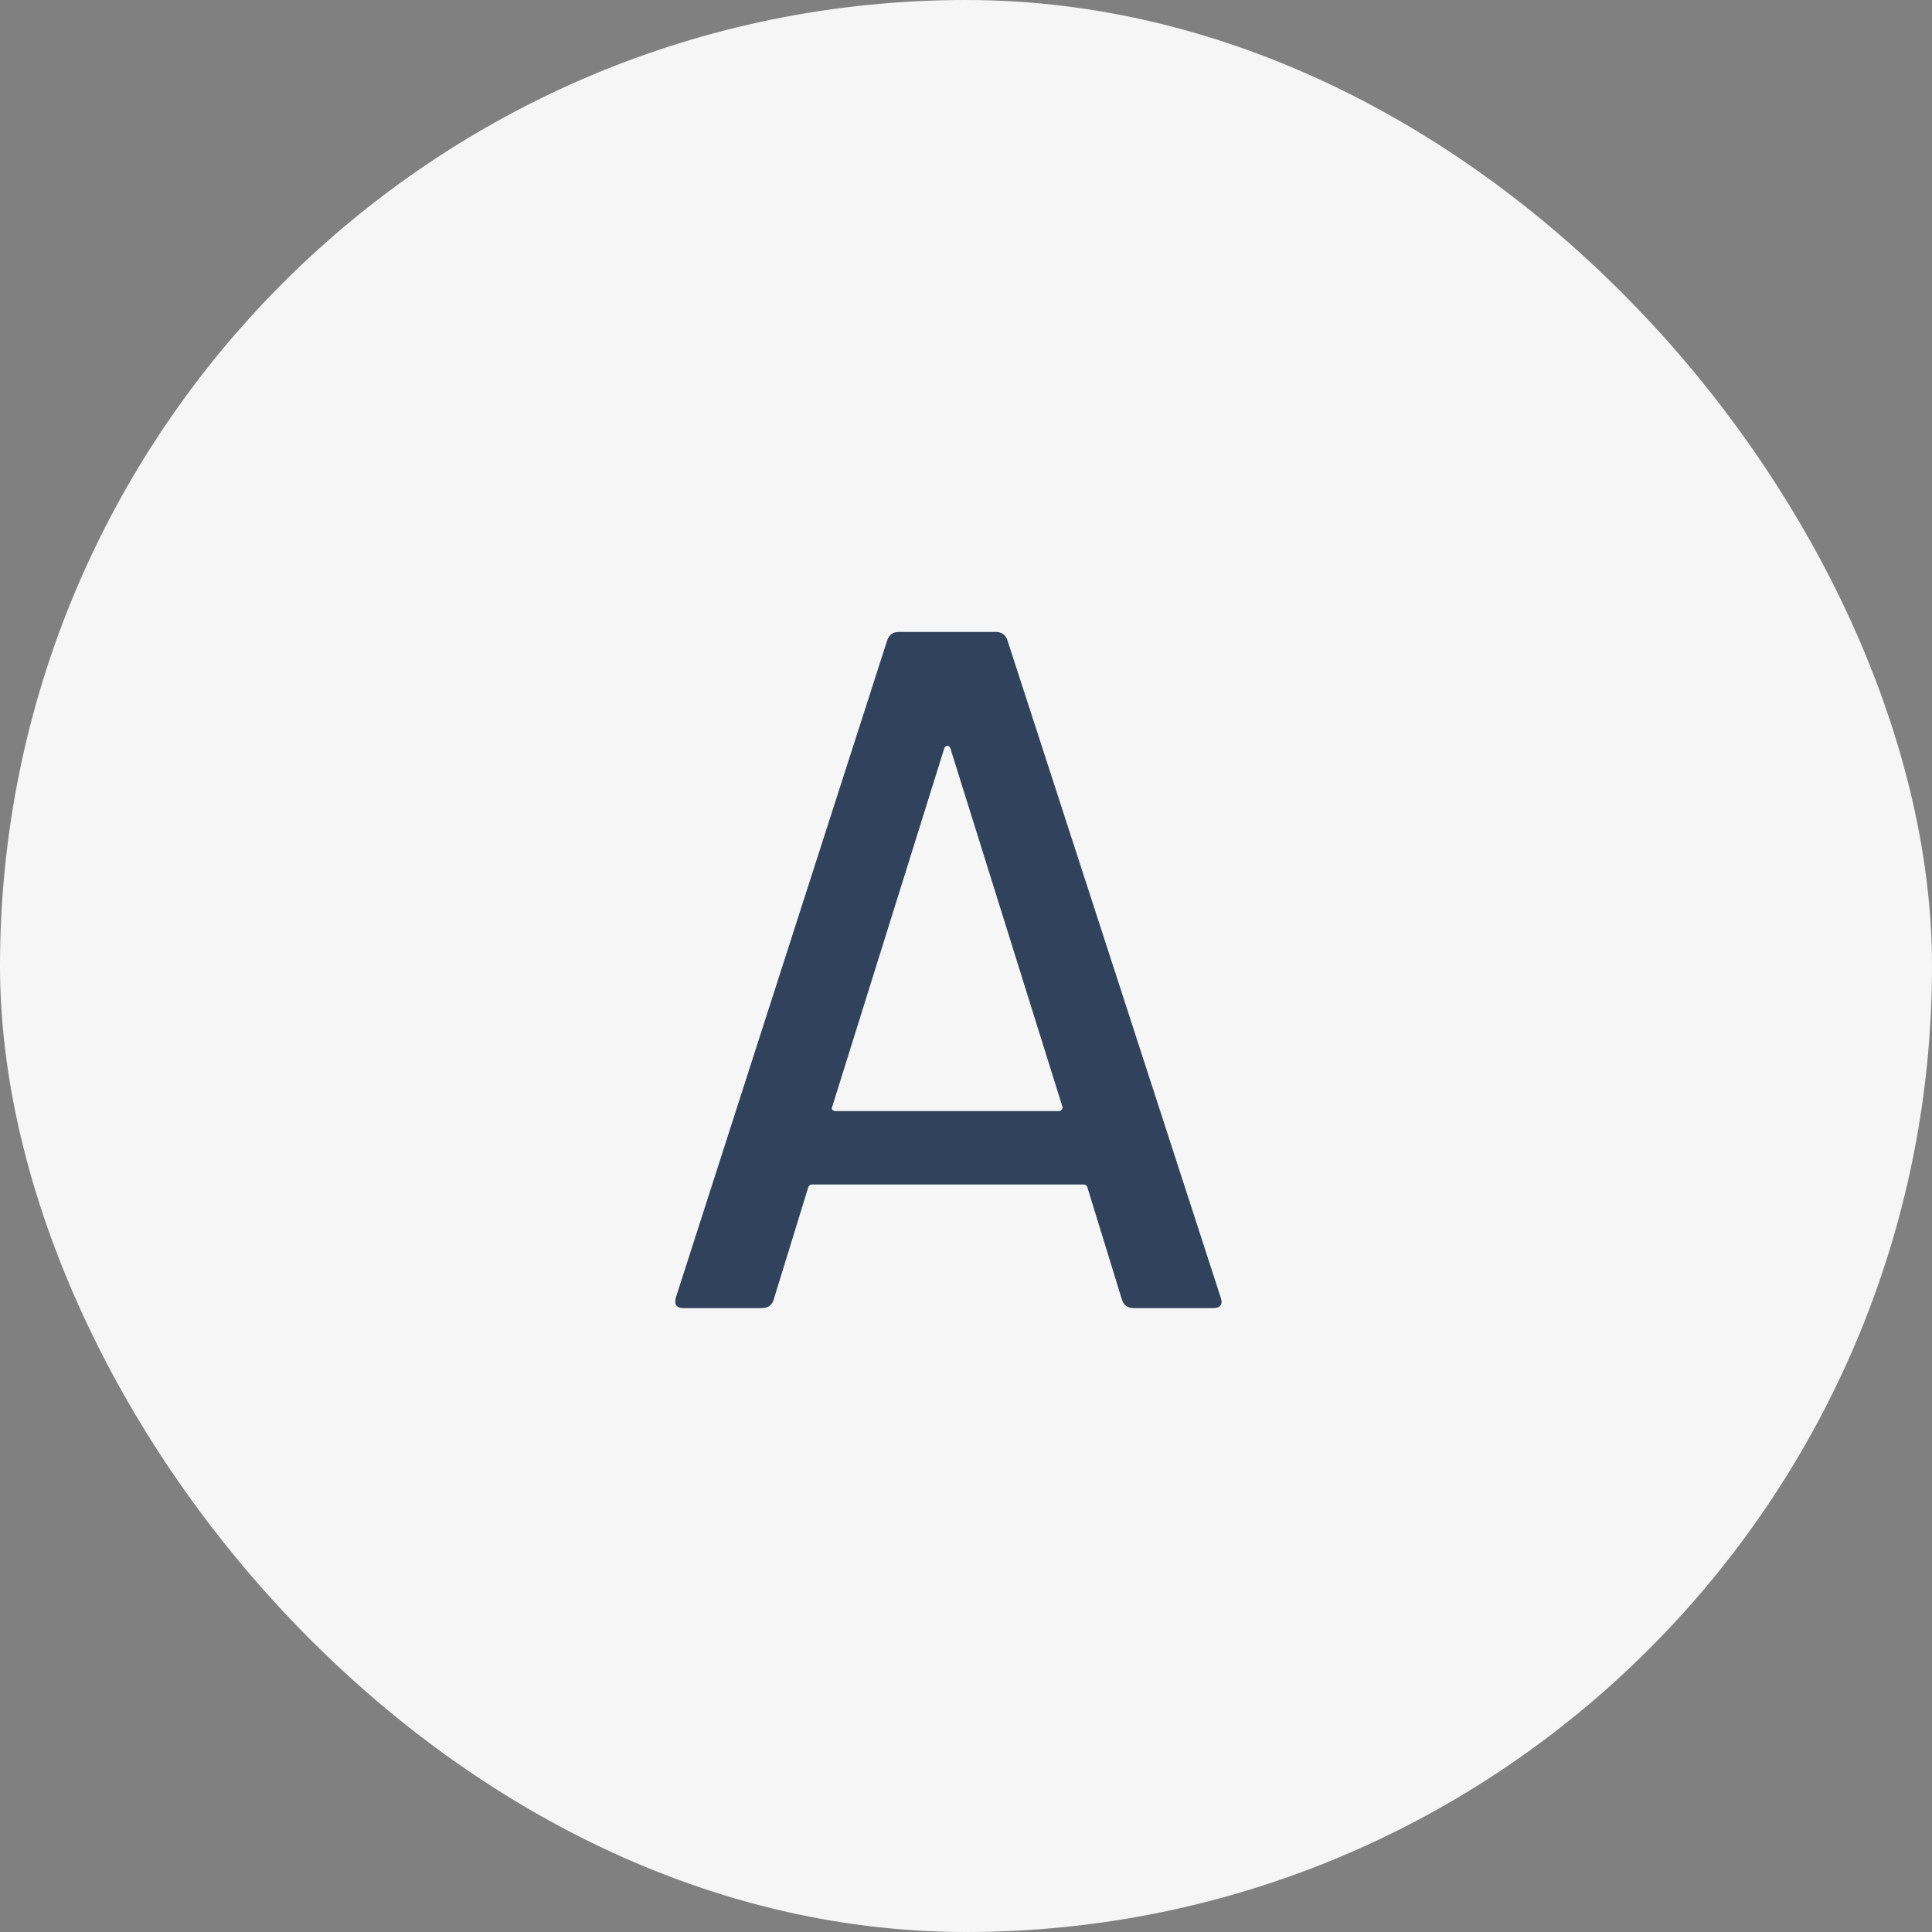
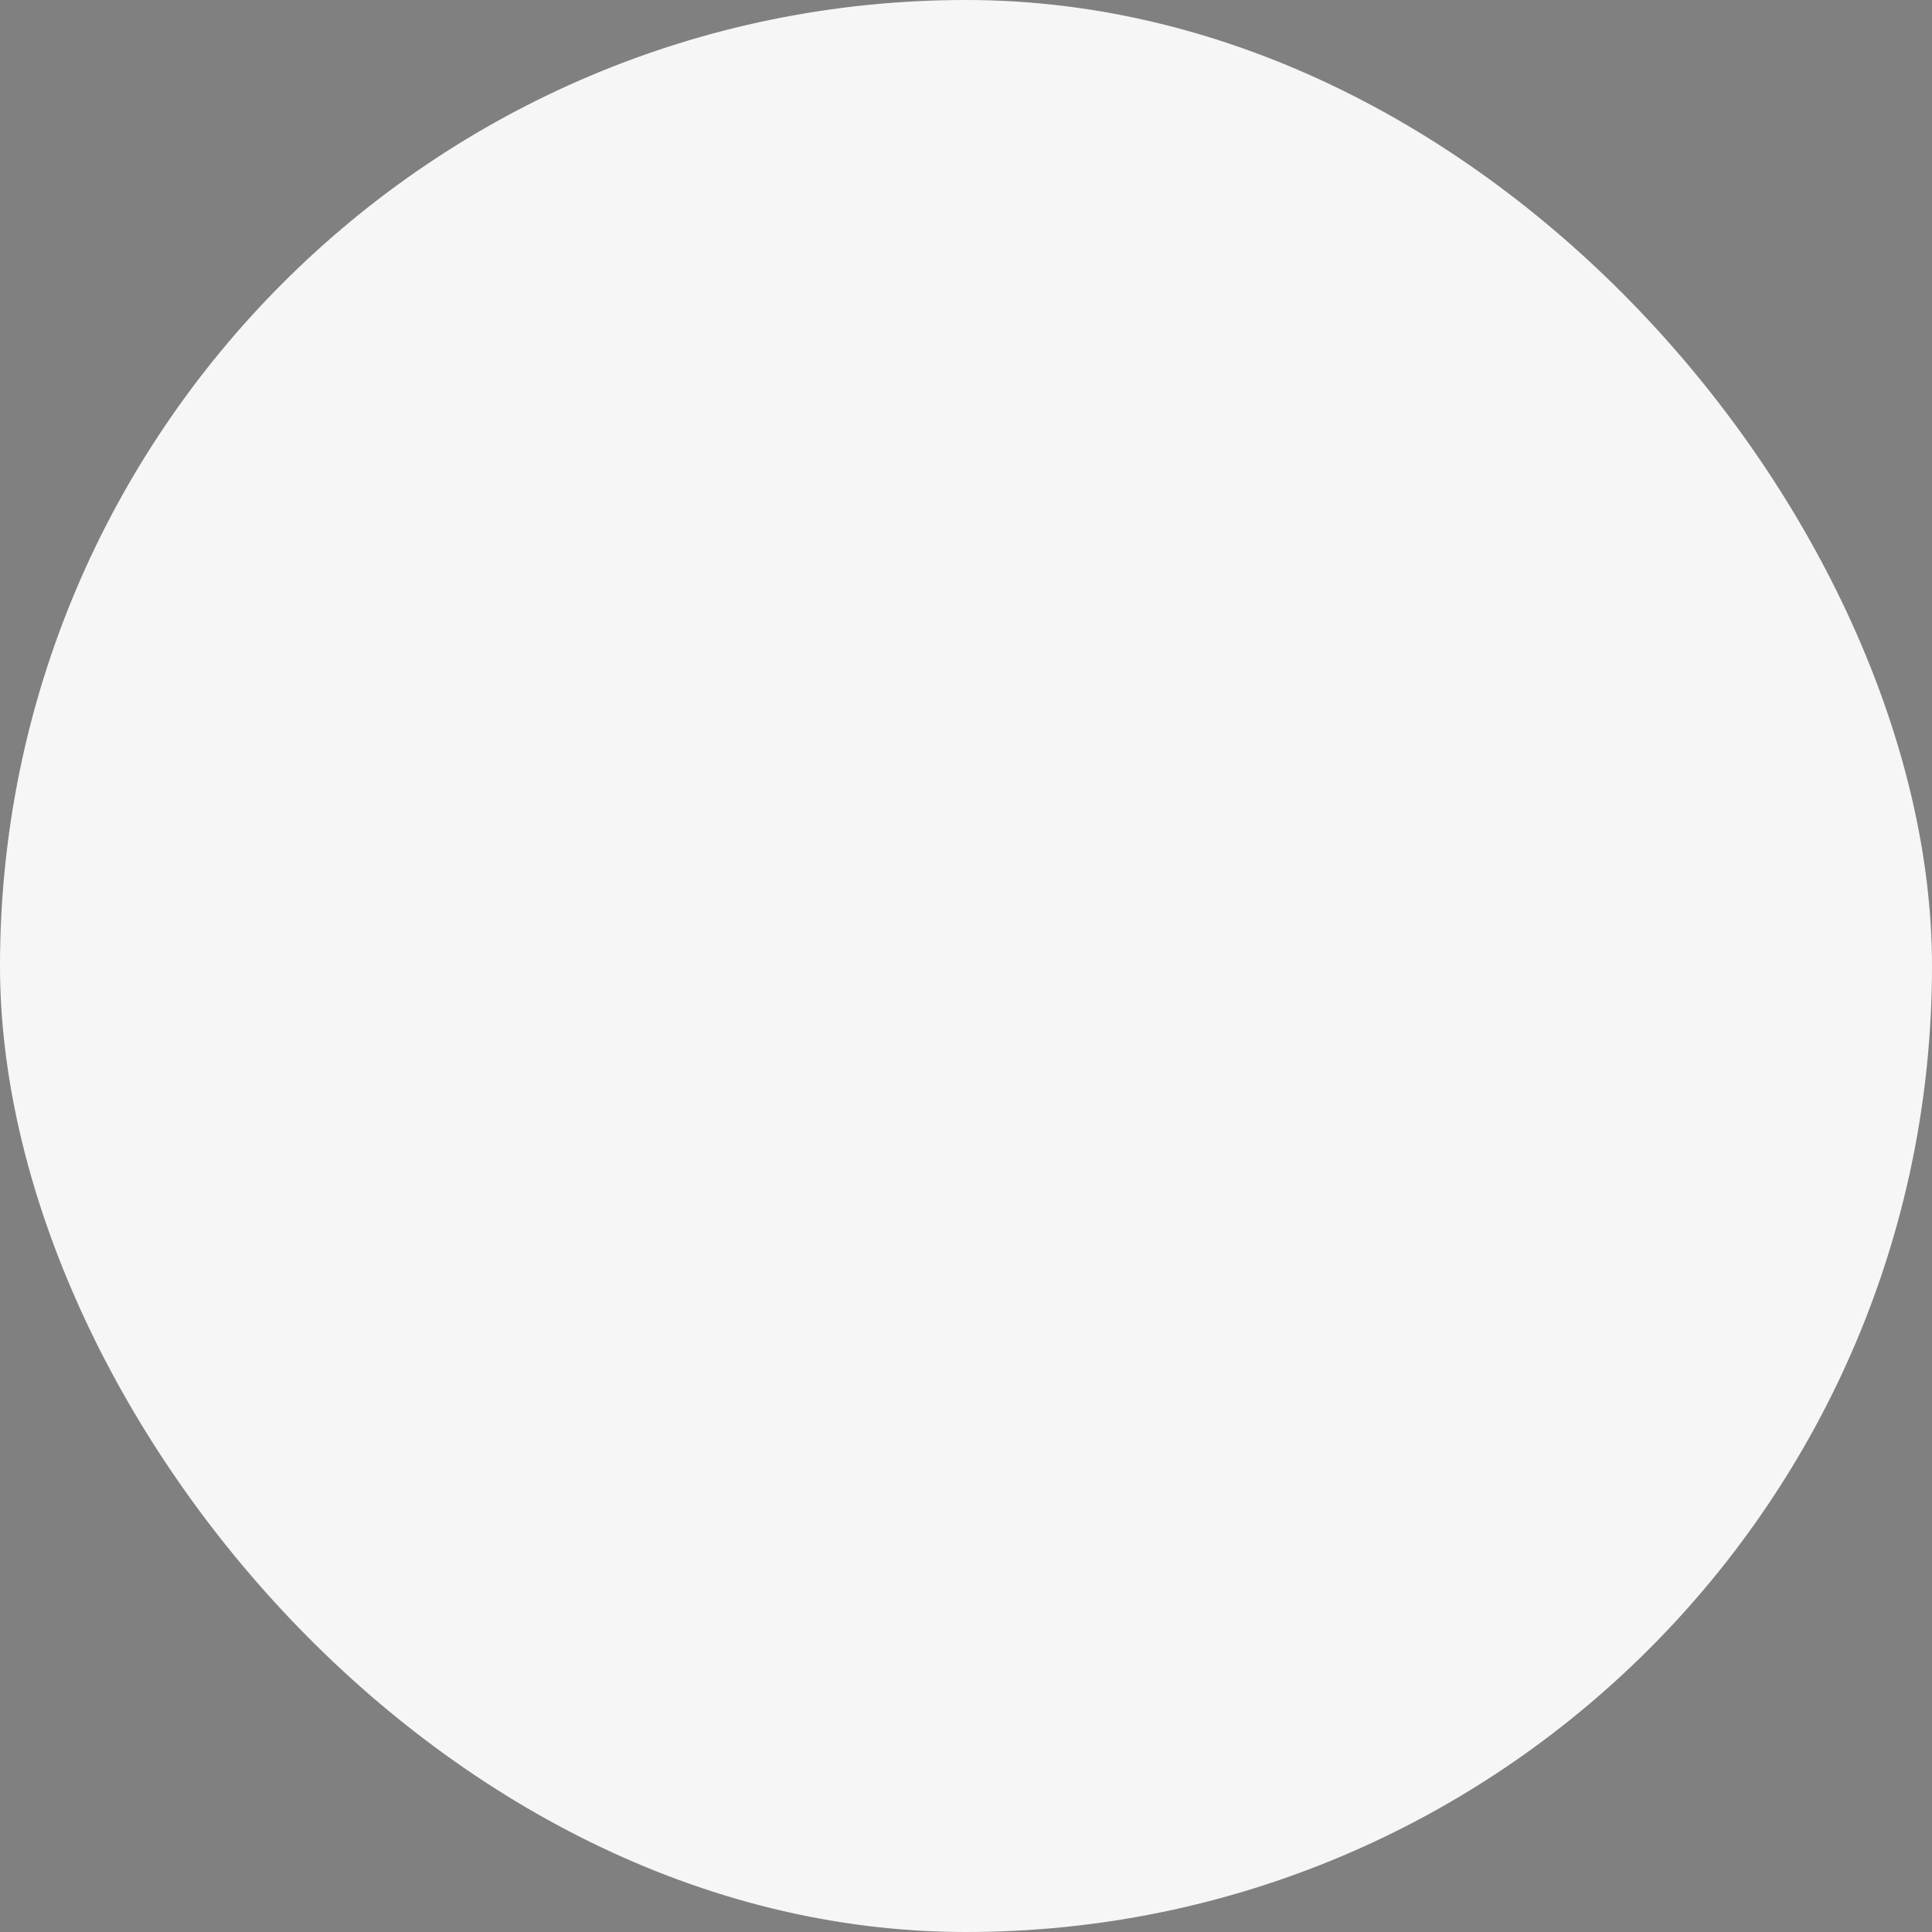
<svg xmlns="http://www.w3.org/2000/svg" width="48" height="48" viewBox="0 0 48 48" fill="none">
  <rect x="0" y="0" width="48" height="48" fill="#808080" stroke="none" />
  <rect width="48" height="48" rx="24" fill="#F6F6F7" />
-   <path d="M28.168 32.5C28.024 32.5 27.928 32.436 27.88 32.308L27.016 29.5C27 29.452 26.968 29.428 26.92 29.428H20.176C20.128 29.428 20.096 29.452 20.08 29.5L19.216 32.308C19.168 32.436 19.072 32.5 18.928 32.5H16.984C16.808 32.5 16.744 32.412 16.792 32.236L22.048 15.892C22.096 15.764 22.192 15.7 22.336 15.7H24.736C24.88 15.7 24.976 15.764 25.024 15.892L30.328 32.236L30.352 32.332C30.352 32.444 30.28 32.5 30.136 32.5H28.168ZM20.68 27.484C20.664 27.516 20.664 27.548 20.68 27.58C20.712 27.596 20.744 27.604 20.776 27.604H26.296C26.328 27.604 26.352 27.596 26.368 27.58C26.4 27.548 26.408 27.516 26.392 27.484L23.608 18.58C23.592 18.548 23.568 18.532 23.536 18.532C23.504 18.532 23.48 18.548 23.464 18.58L20.68 27.484Z" fill="#31425C" />
</svg>